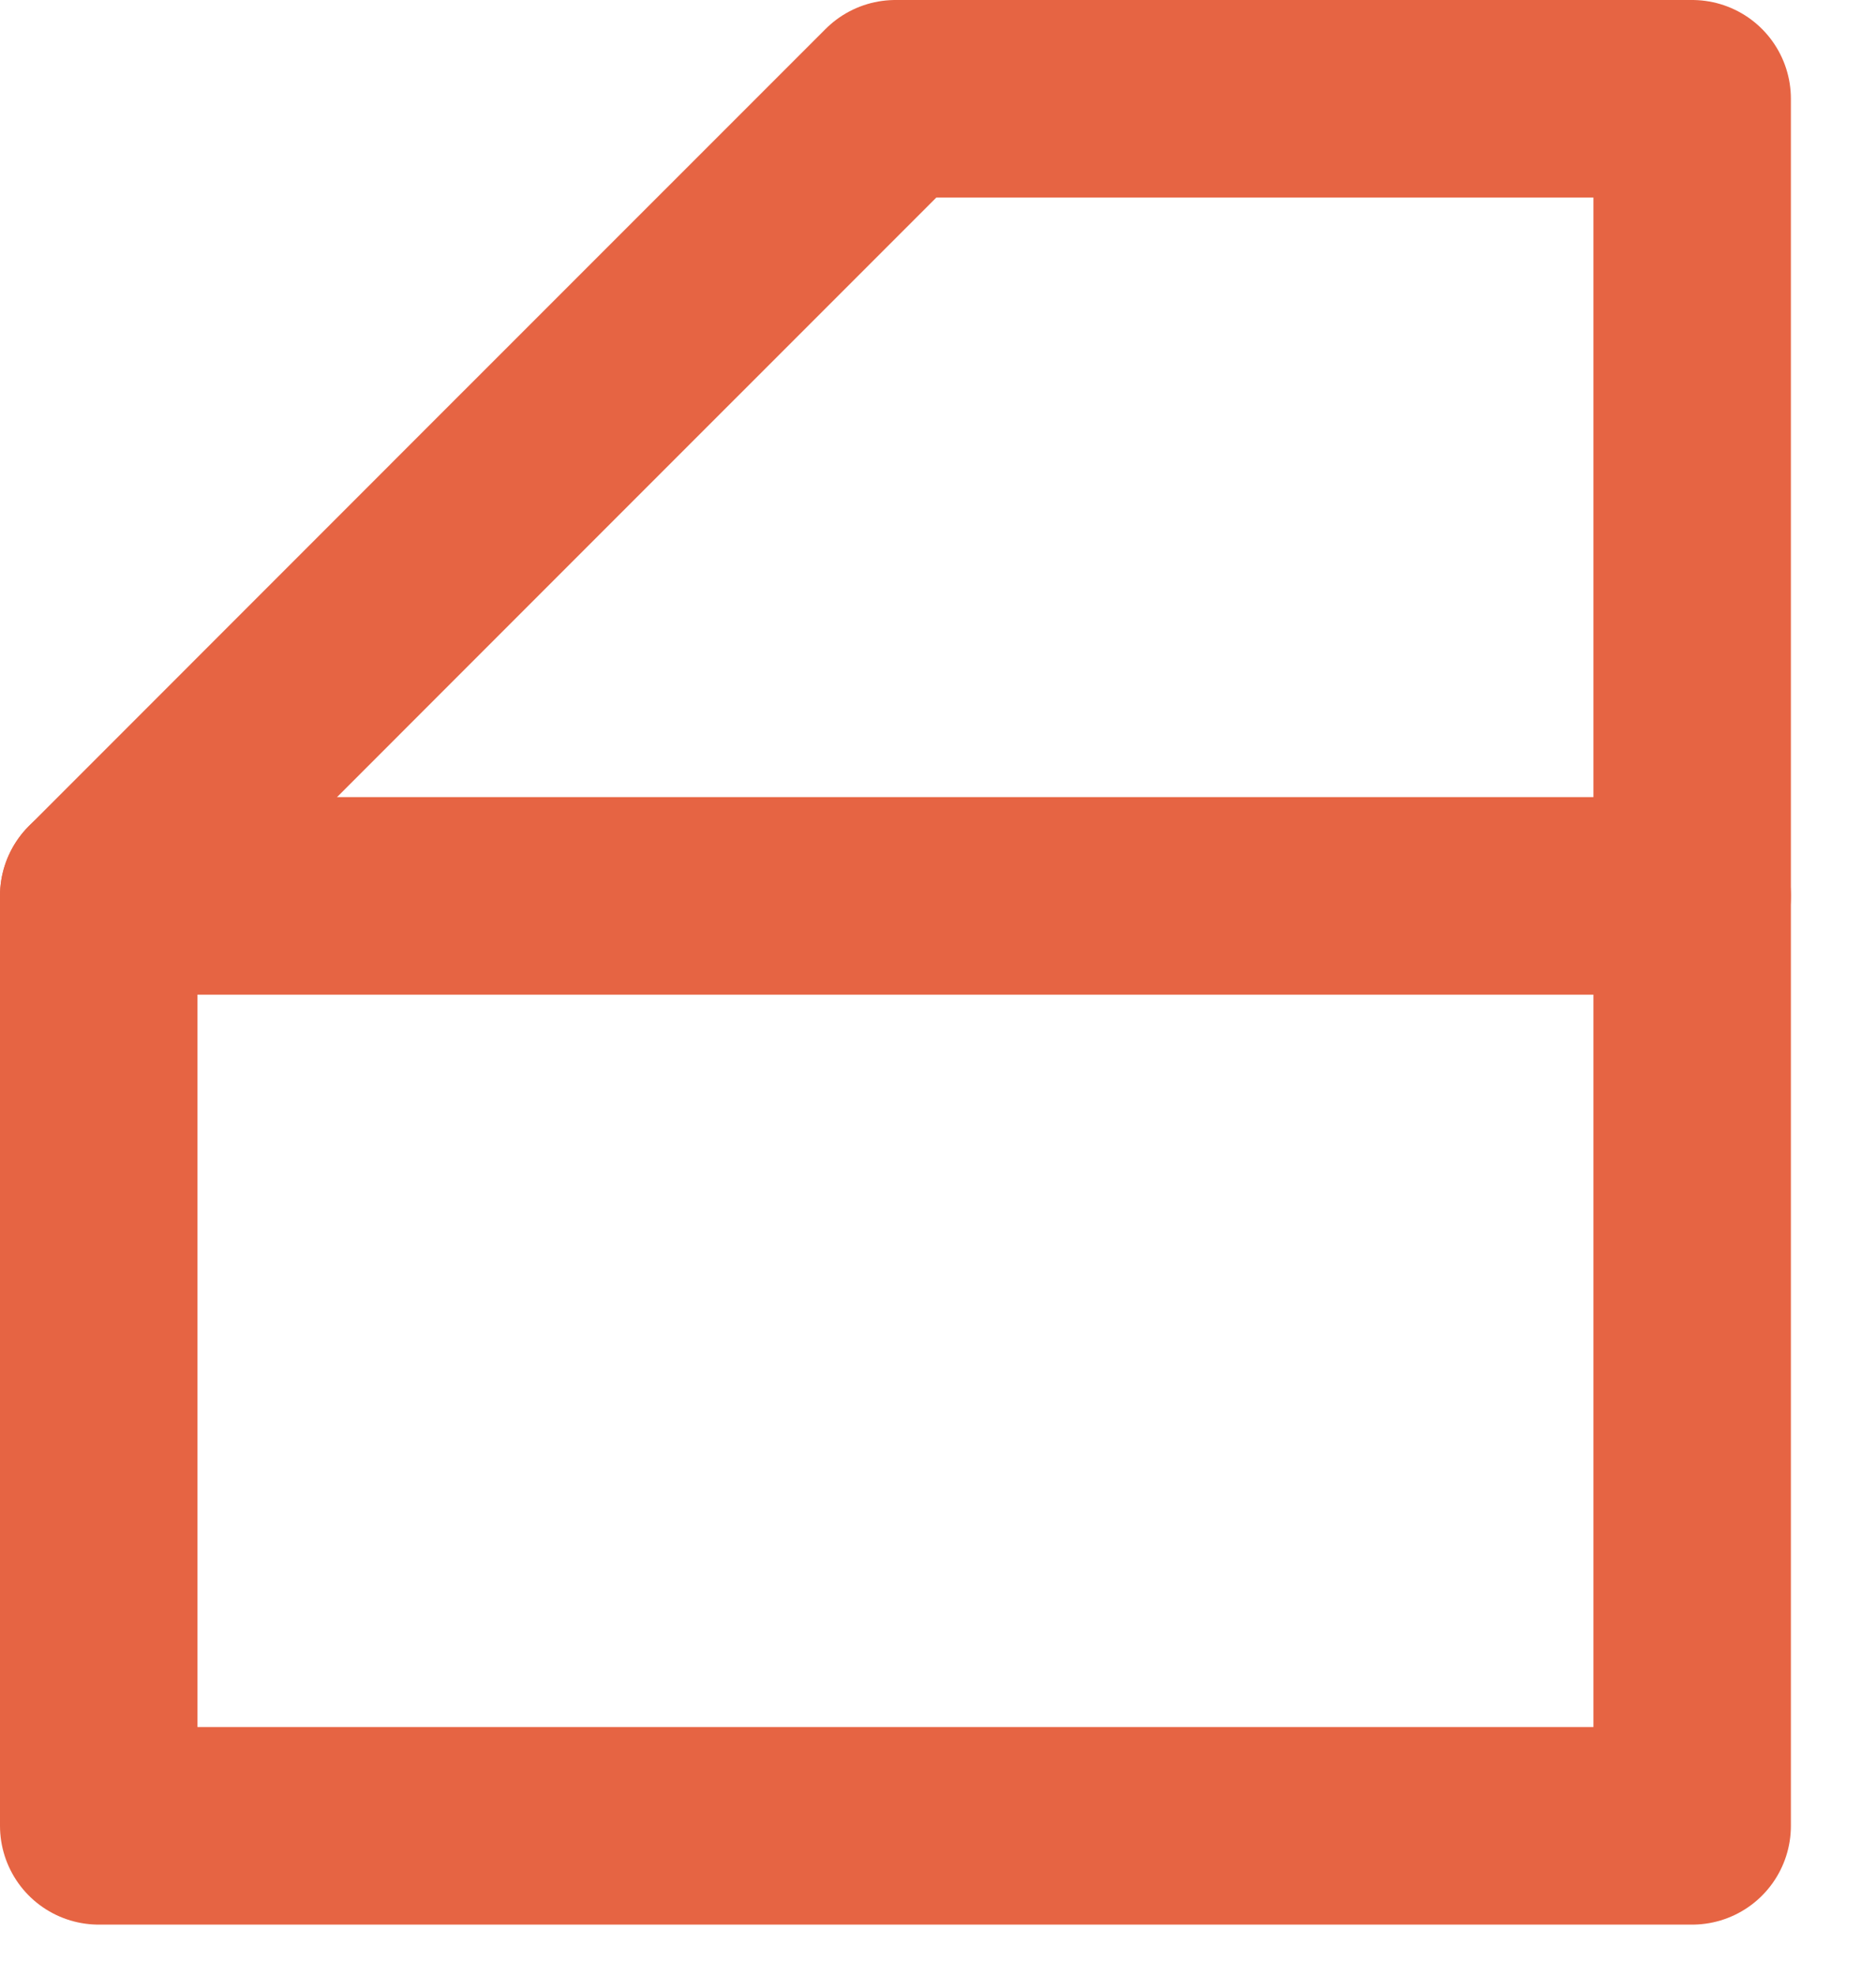
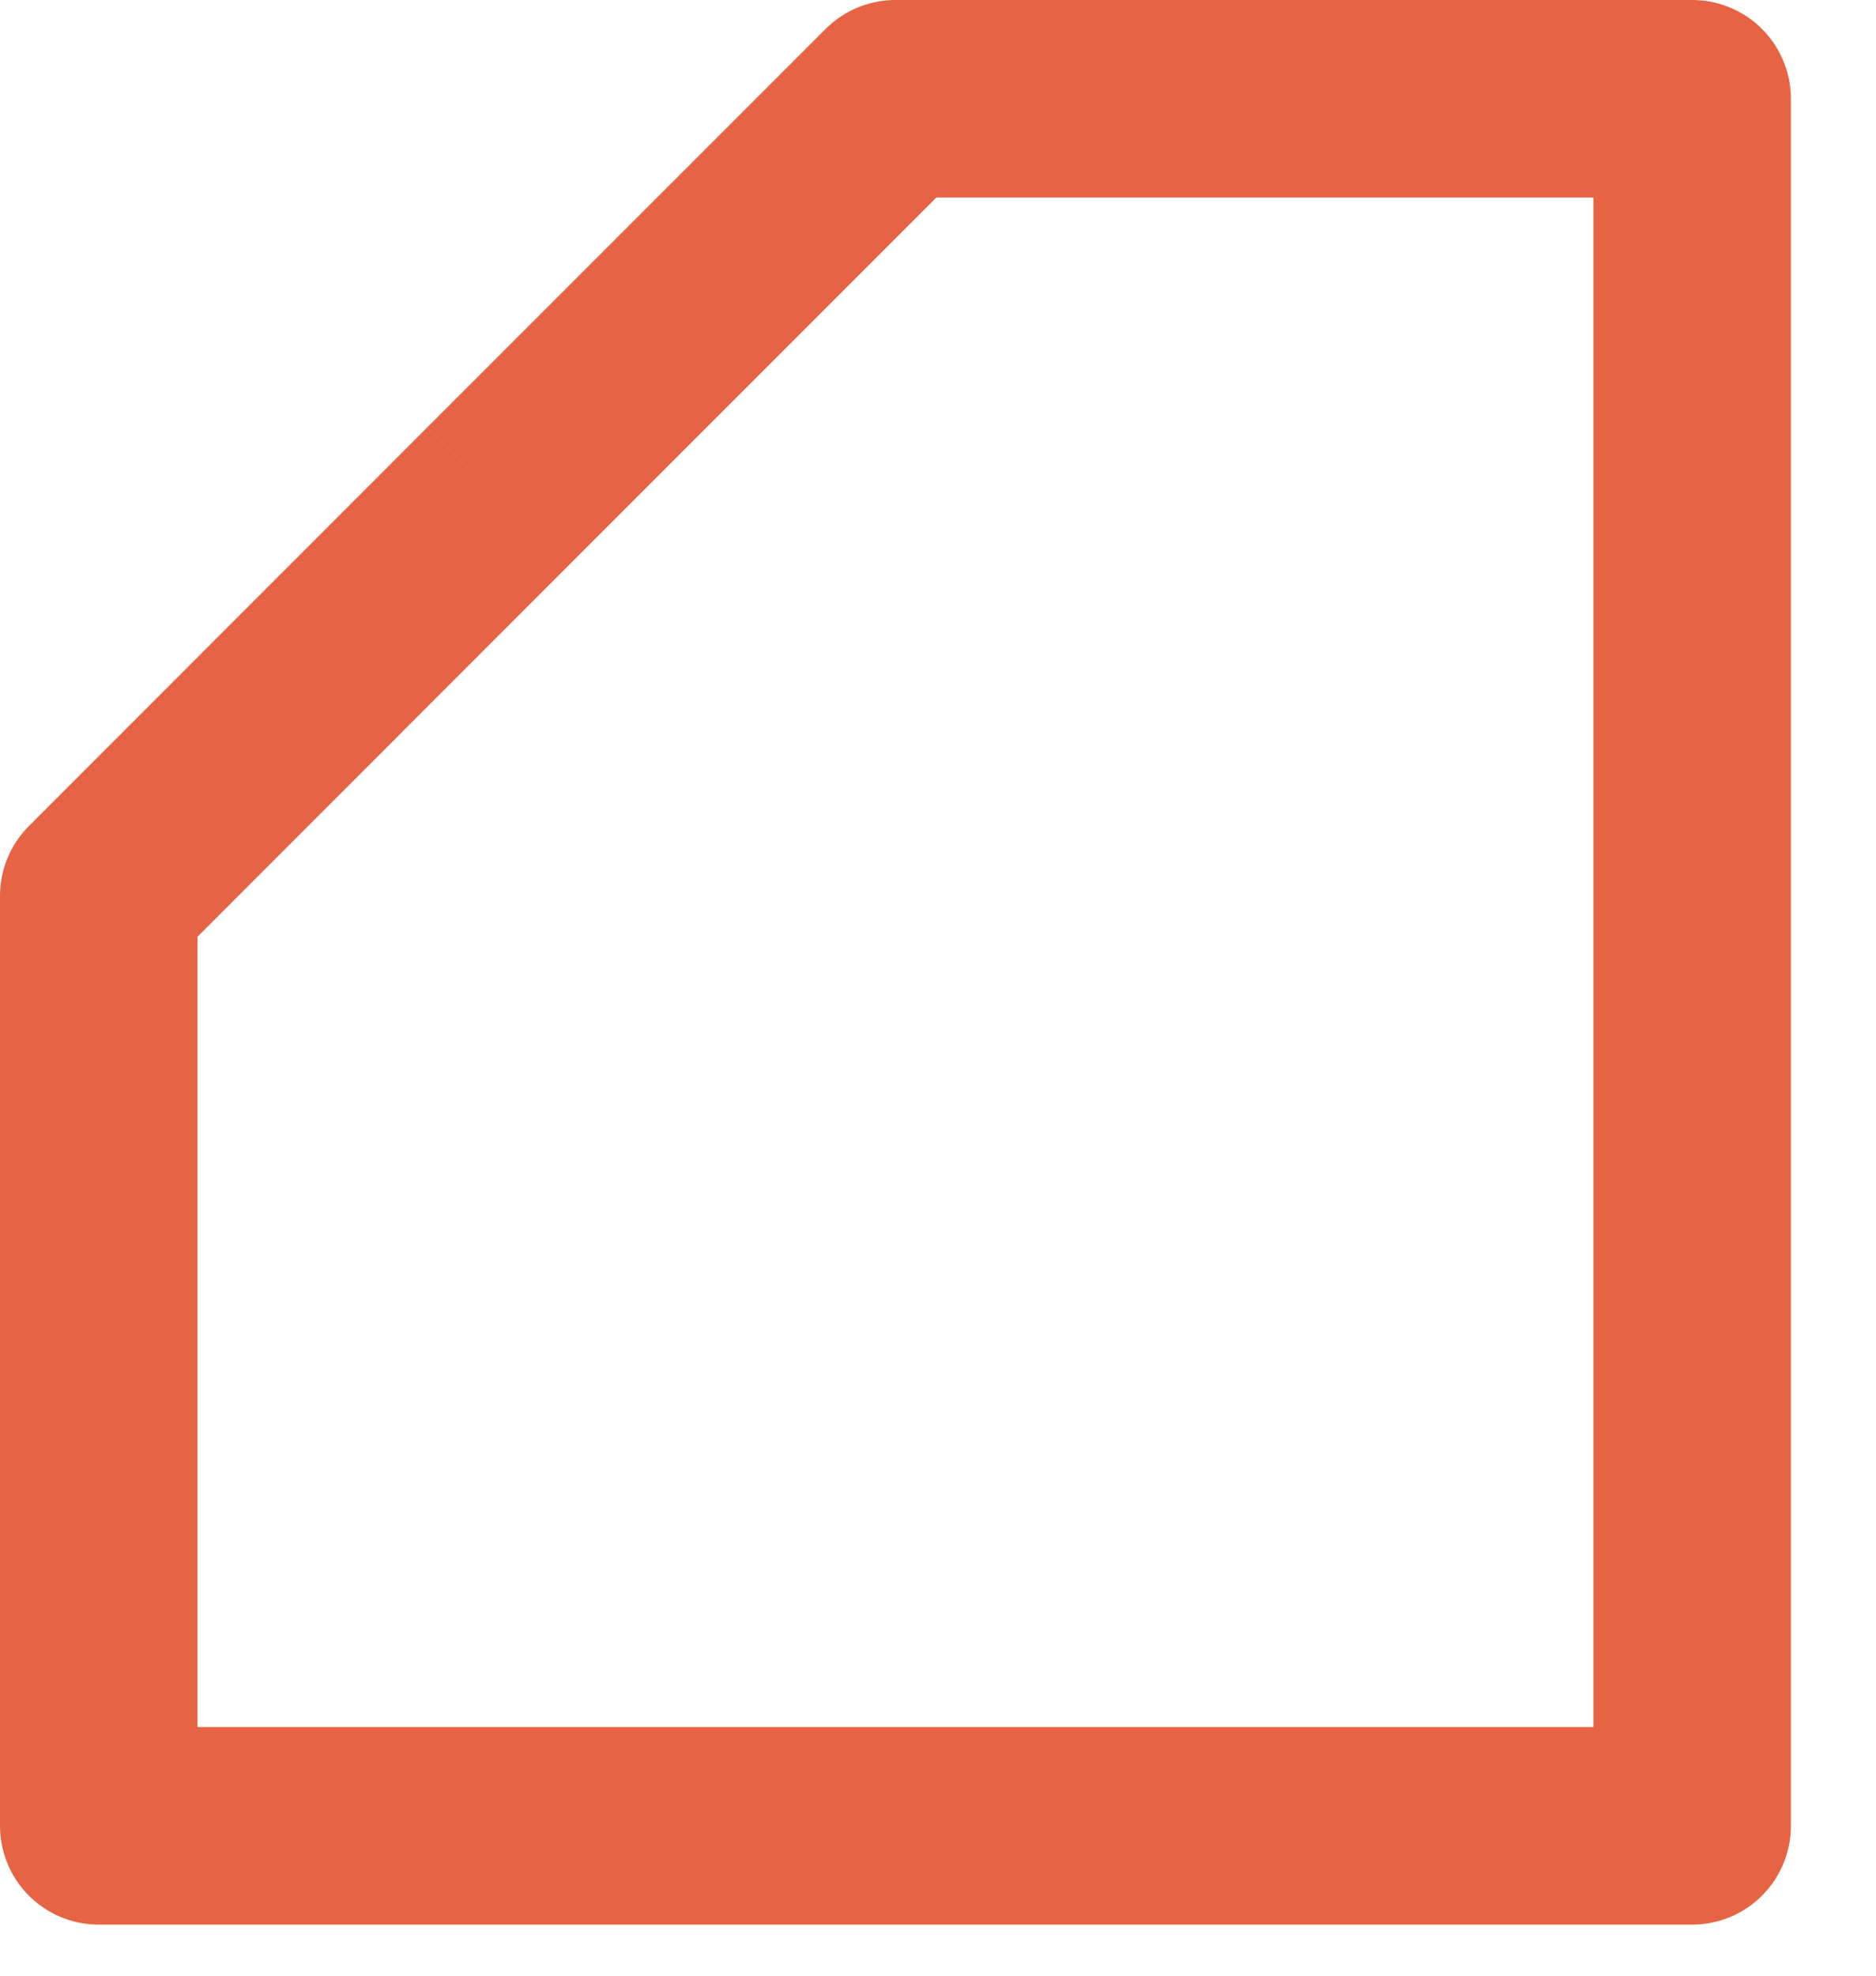
<svg xmlns="http://www.w3.org/2000/svg" width="19" height="20" viewBox="0 0 19 20" fill="none">
-   <path d="M5.034 5.034L9.069 1H17.138V18.483H1V9.069L5.034 5.034Z" stroke="#E66443" stroke-width="2" stroke-linejoin="round" />
-   <path d="M1 9.069H17.138" stroke="#E66443" stroke-width="2" stroke-linecap="round" />
+   <path d="M5.034 5.034L9.069 1H17.138V18.483H1V9.069L5.034 5.034" stroke="#E66443" stroke-width="2" stroke-linejoin="round" />
</svg>